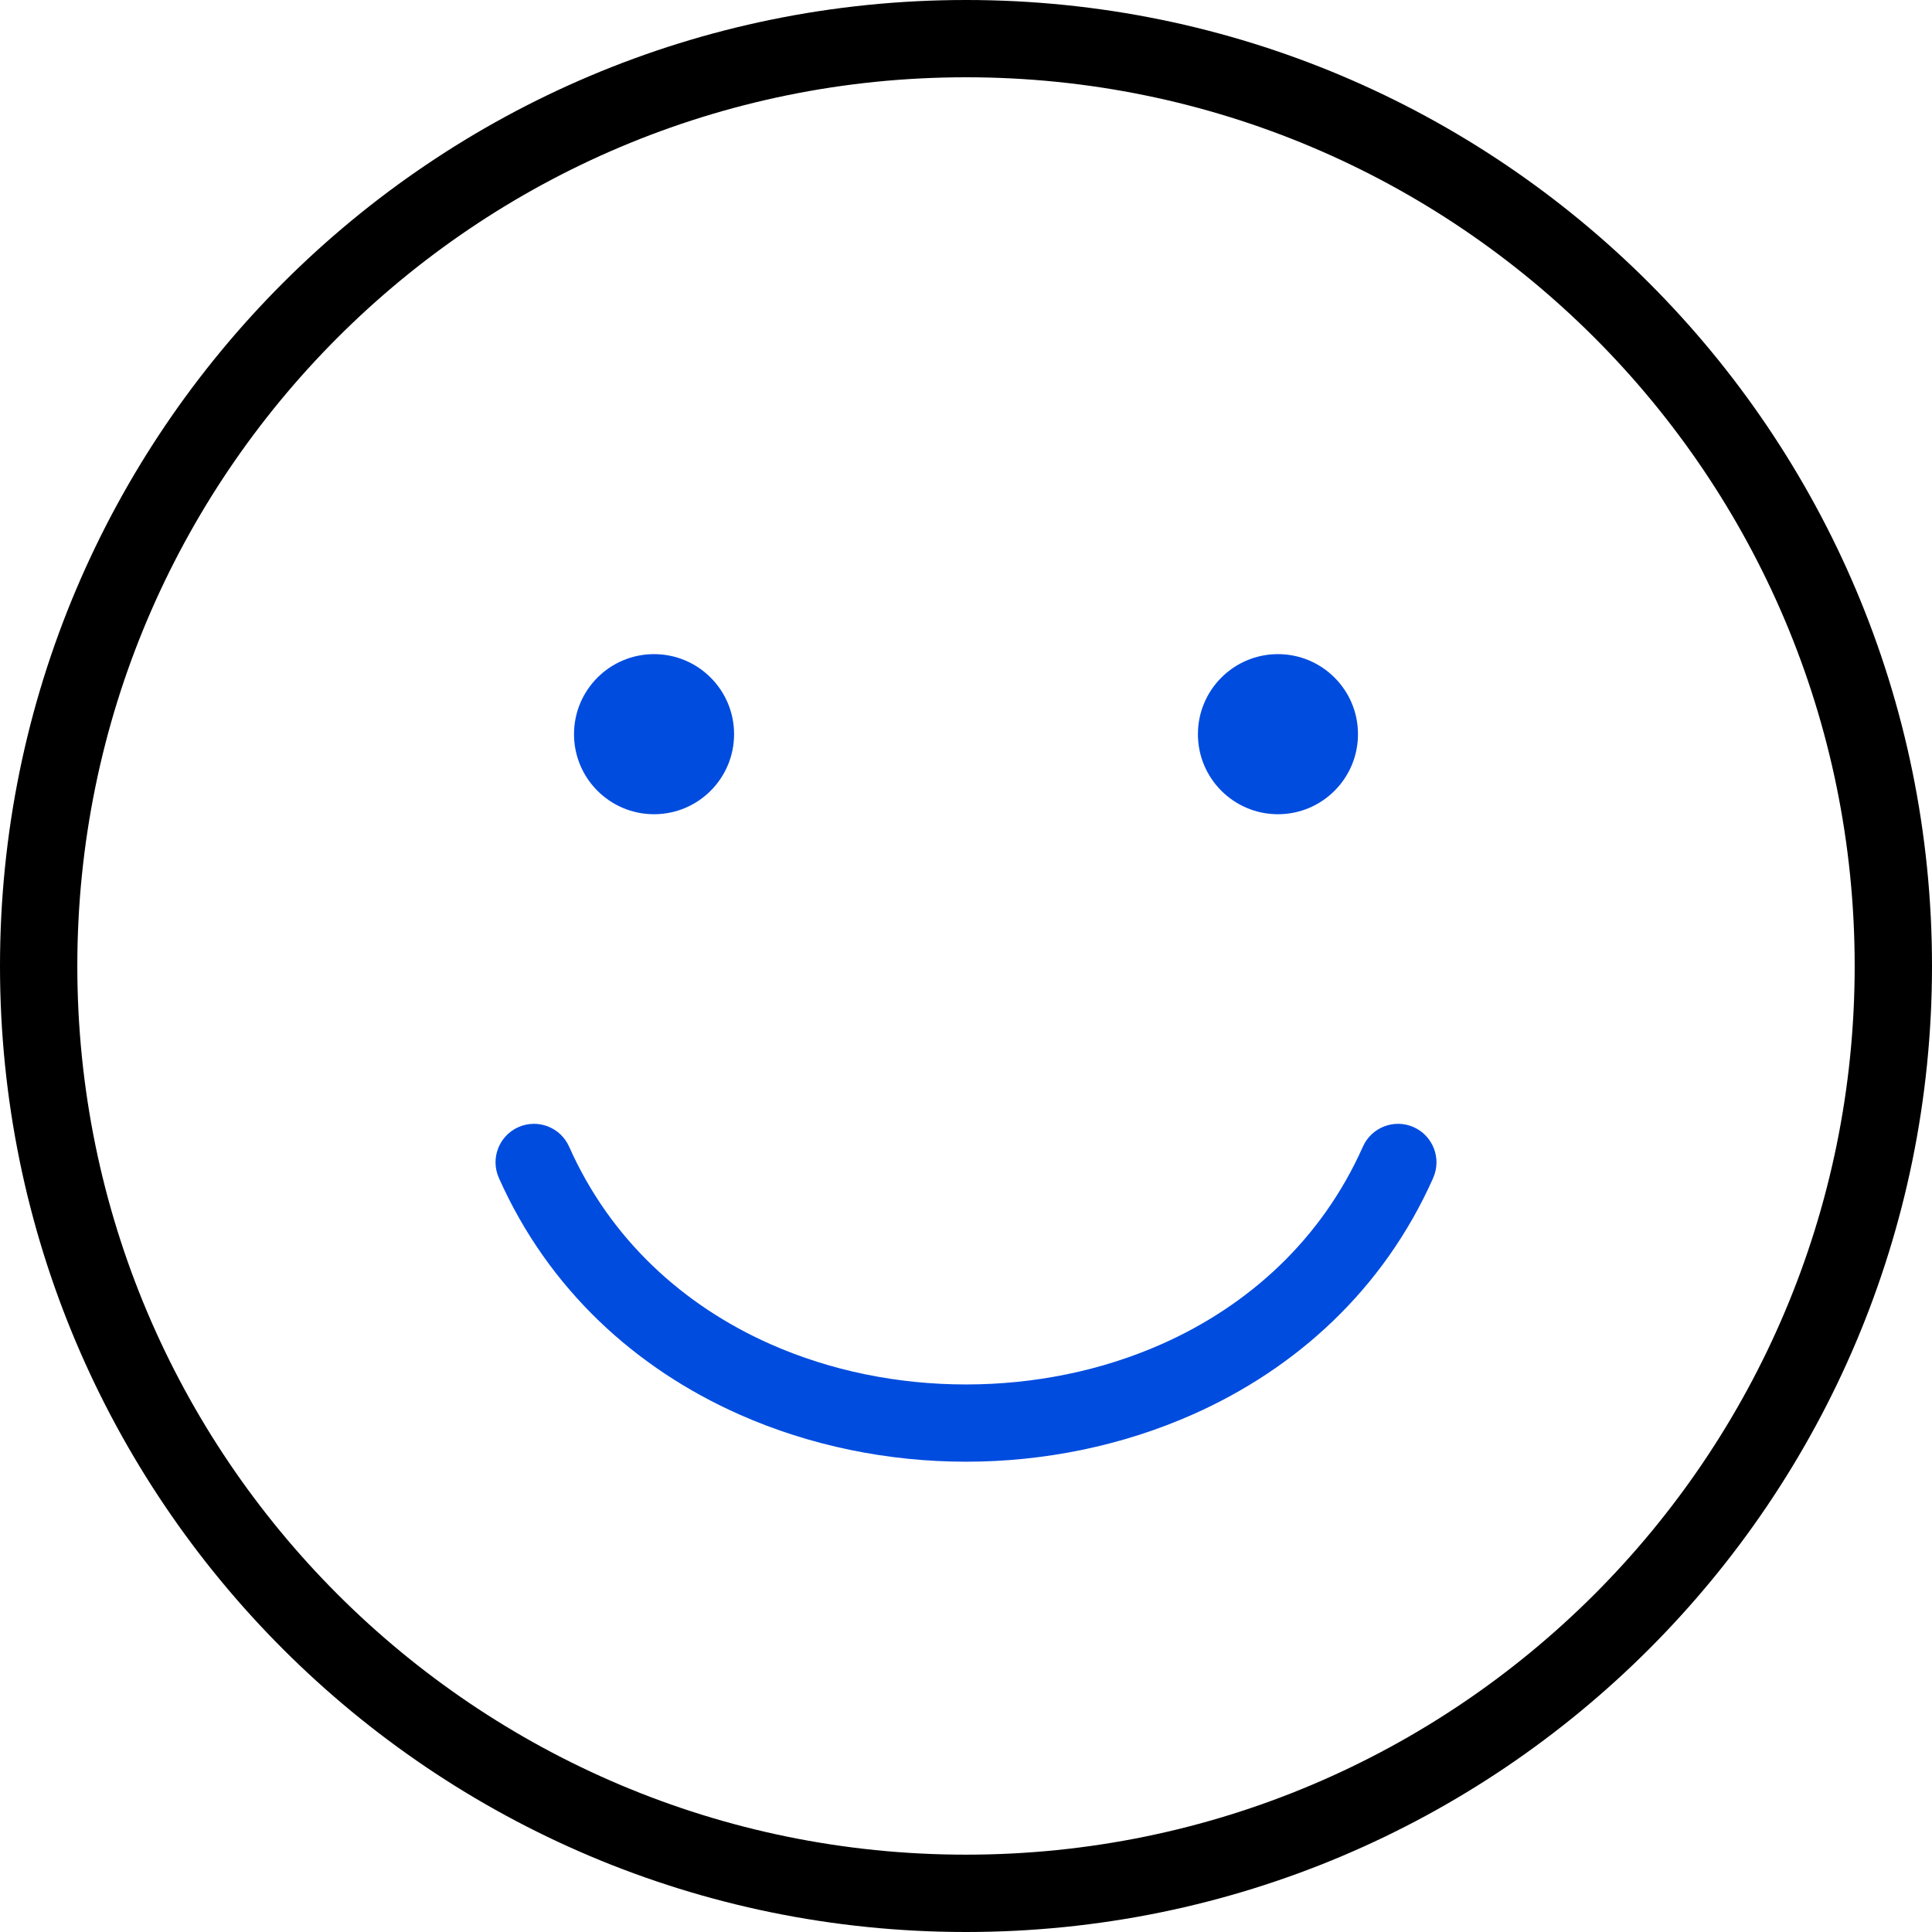
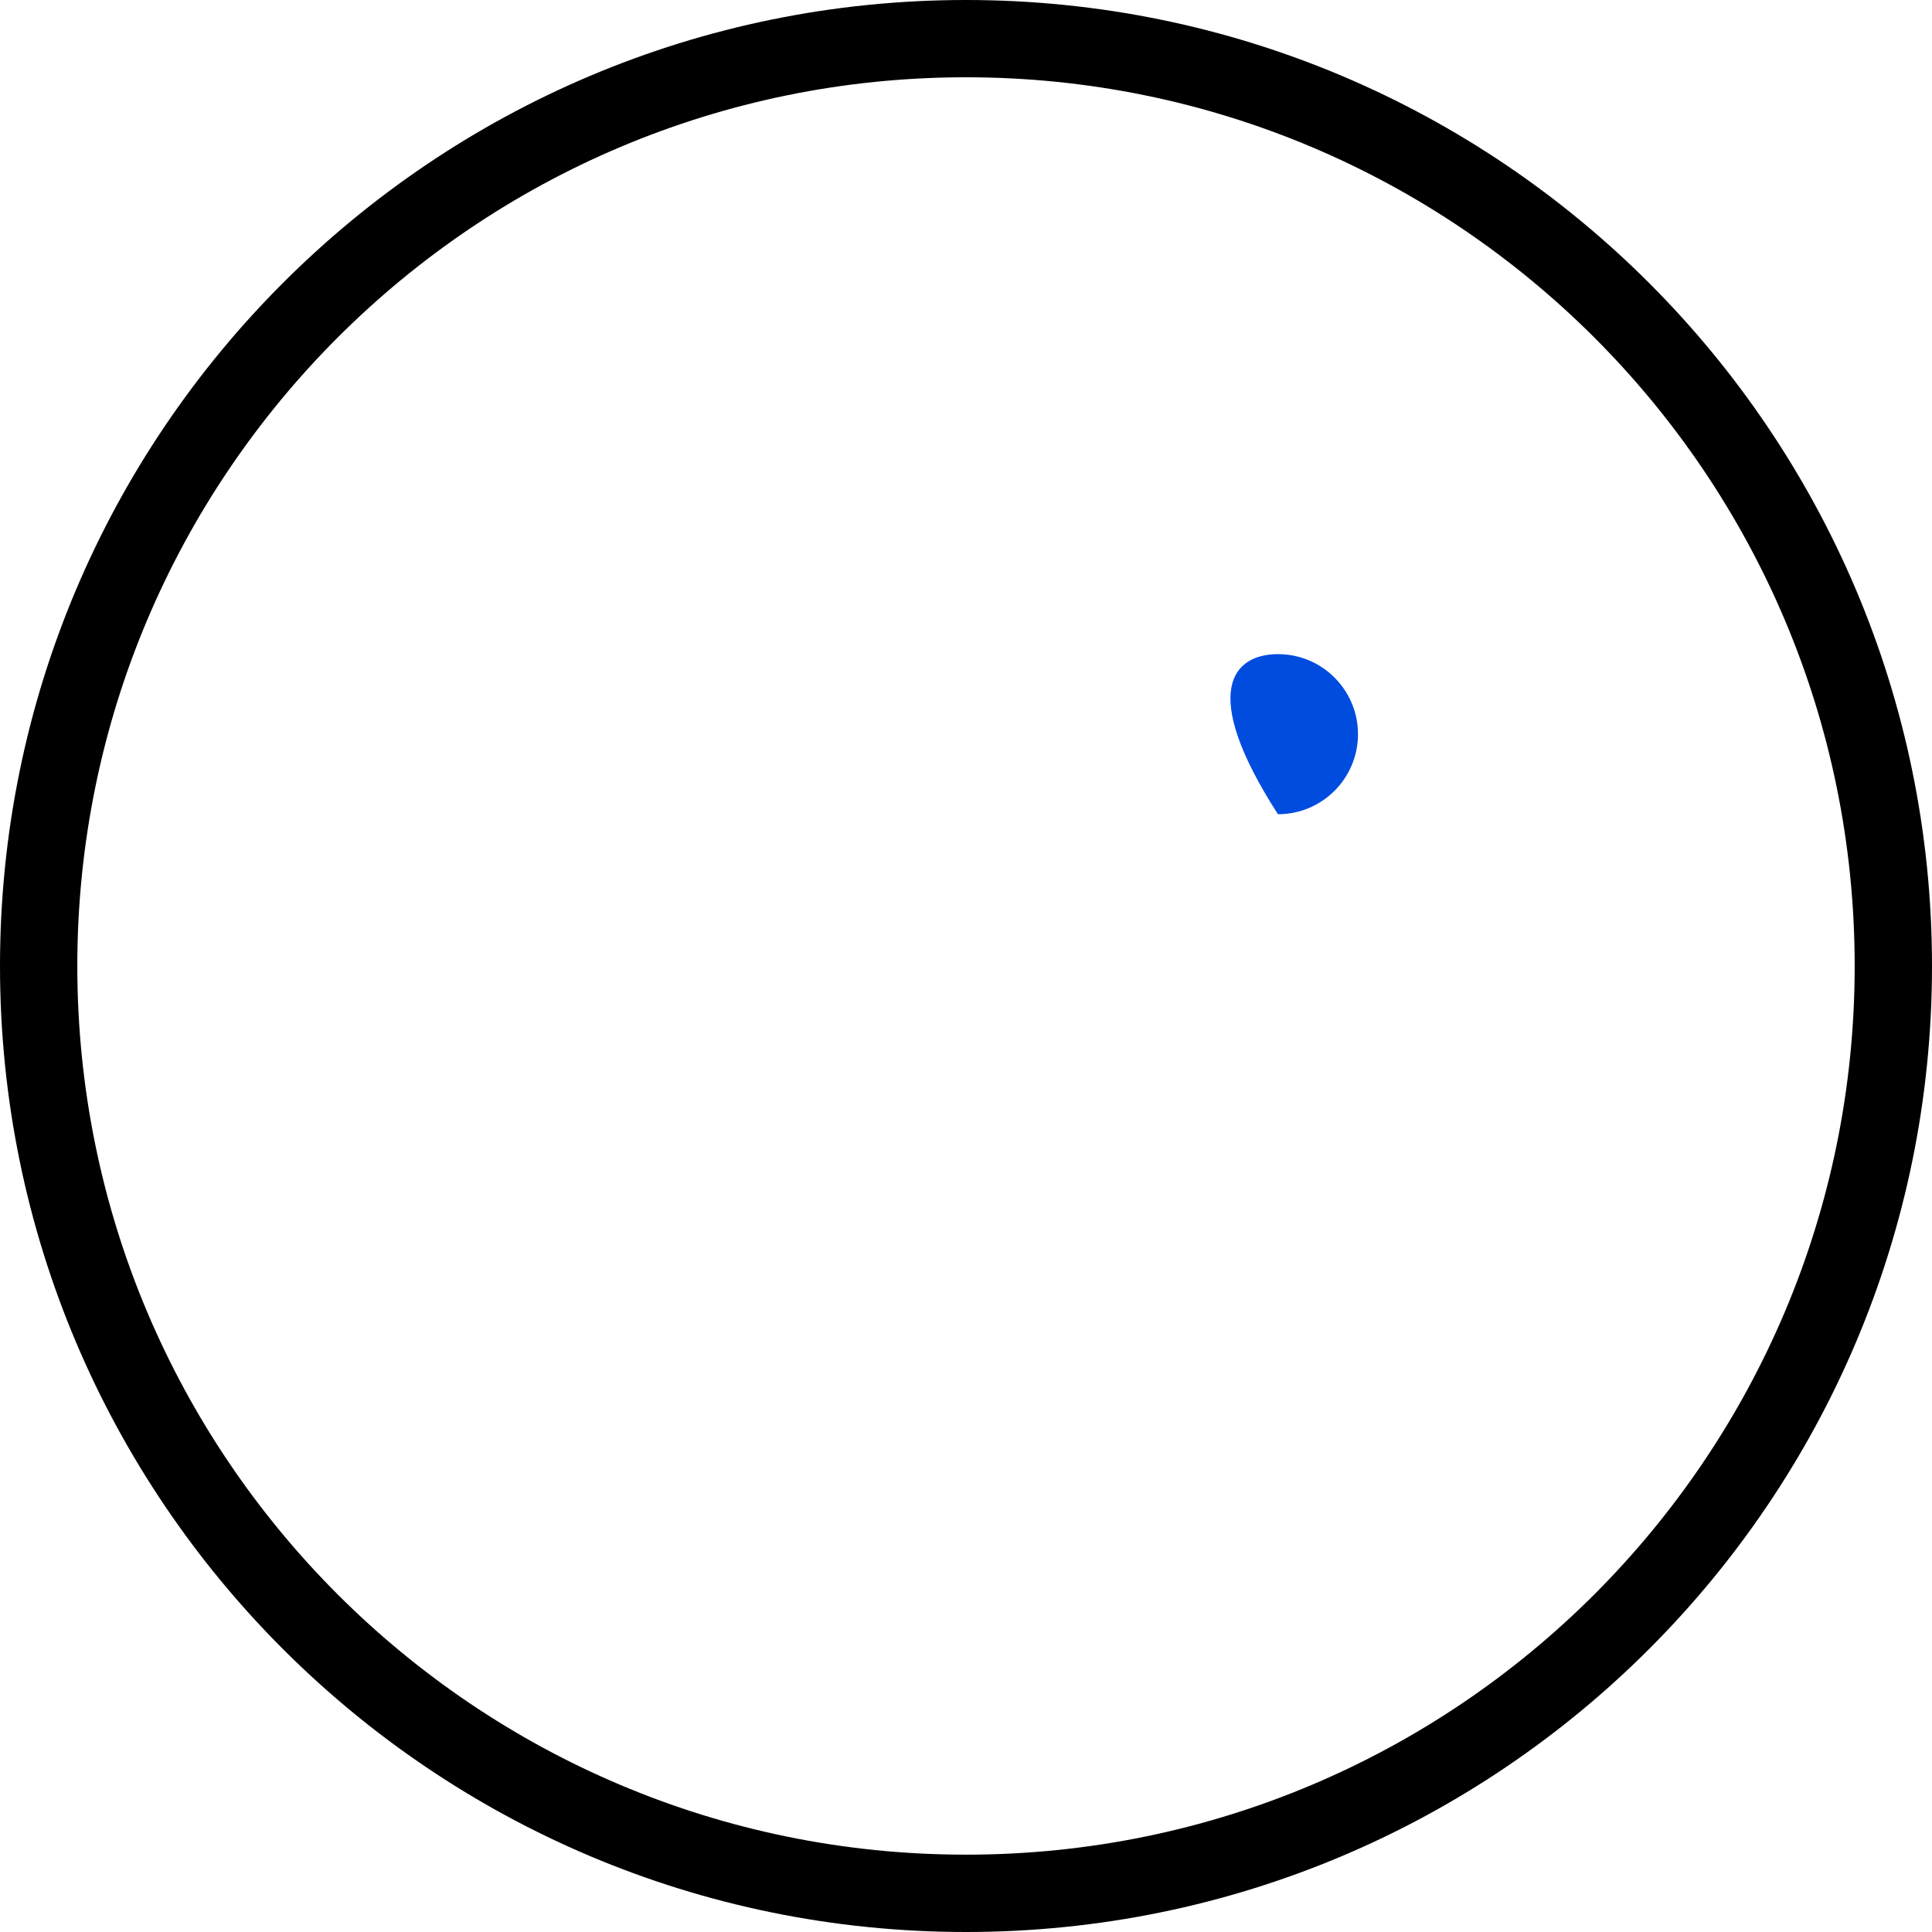
<svg xmlns="http://www.w3.org/2000/svg" width="100" height="100" viewBox="0 0 100 100" fill="none">
  <path d="M50 0C63.806 0 76.307 5.597 85.355 14.645C94.403 23.693 100 36.193 100 50C100 63.807 94.403 76.307 85.355 85.355C76.307 94.403 63.807 100 50 100C36.193 100 23.693 94.403 14.645 85.355C5.597 76.307 0 63.807 0 50C0 36.193 5.597 23.693 14.645 14.645C23.693 5.597 36.193 0 50 0ZM82.525 17.473C74.202 9.149 62.701 4 50 4C37.297 4 25.797 9.149 17.475 17.473C9.152 25.797 4.002 37.297 4.002 49.998C4.002 62.702 9.151 74.201 17.475 82.524C25.798 90.847 37.299 95.997 50 95.997C62.703 95.997 74.203 90.847 82.525 82.524C90.848 74.2 95.998 62.699 95.998 49.998C95.998 37.295 90.849 25.796 82.525 17.473Z" fill="black" />
-   <path fill-rule="evenodd" clip-rule="evenodd" d="M33.853 33.858C36.141 33.858 37.996 35.713 37.996 38.001C37.996 40.289 36.141 42.144 33.853 42.144C31.566 42.144 29.711 40.289 29.711 38.001C29.711 35.713 31.566 33.858 33.853 33.858Z" fill="#004CDF" />
-   <path fill-rule="evenodd" clip-rule="evenodd" d="M66.146 33.858C68.434 33.858 70.289 35.713 70.289 38.001C70.289 40.289 68.434 42.144 66.146 42.144C63.859 42.144 62.004 40.289 62.004 38.001C62.004 35.713 63.859 33.858 66.146 33.858Z" fill="#004CDF" />
-   <path d="M74.182 60.964C74.626 59.959 74.171 58.784 73.166 58.339C72.161 57.895 70.986 58.35 70.541 59.355C68.399 64.176 64.608 67.581 60.138 69.566C56.999 70.961 53.508 71.659 50 71.659C46.492 71.659 43.002 70.961 39.863 69.566C35.393 67.581 31.601 64.176 29.459 59.355C29.015 58.35 27.84 57.895 26.834 58.339C25.829 58.784 25.374 59.959 25.819 60.964C28.394 66.758 32.924 70.839 38.254 73.207C41.932 74.841 45.976 75.658 50.002 75.658C54.027 75.658 58.071 74.841 61.749 73.207C67.08 70.839 71.61 66.758 74.184 60.964H74.182Z" fill="#004CDF" />
+   <path fill-rule="evenodd" clip-rule="evenodd" d="M66.146 33.858C68.434 33.858 70.289 35.713 70.289 38.001C70.289 40.289 68.434 42.144 66.146 42.144C62.004 35.713 63.859 33.858 66.146 33.858Z" fill="#004CDF" />
</svg>